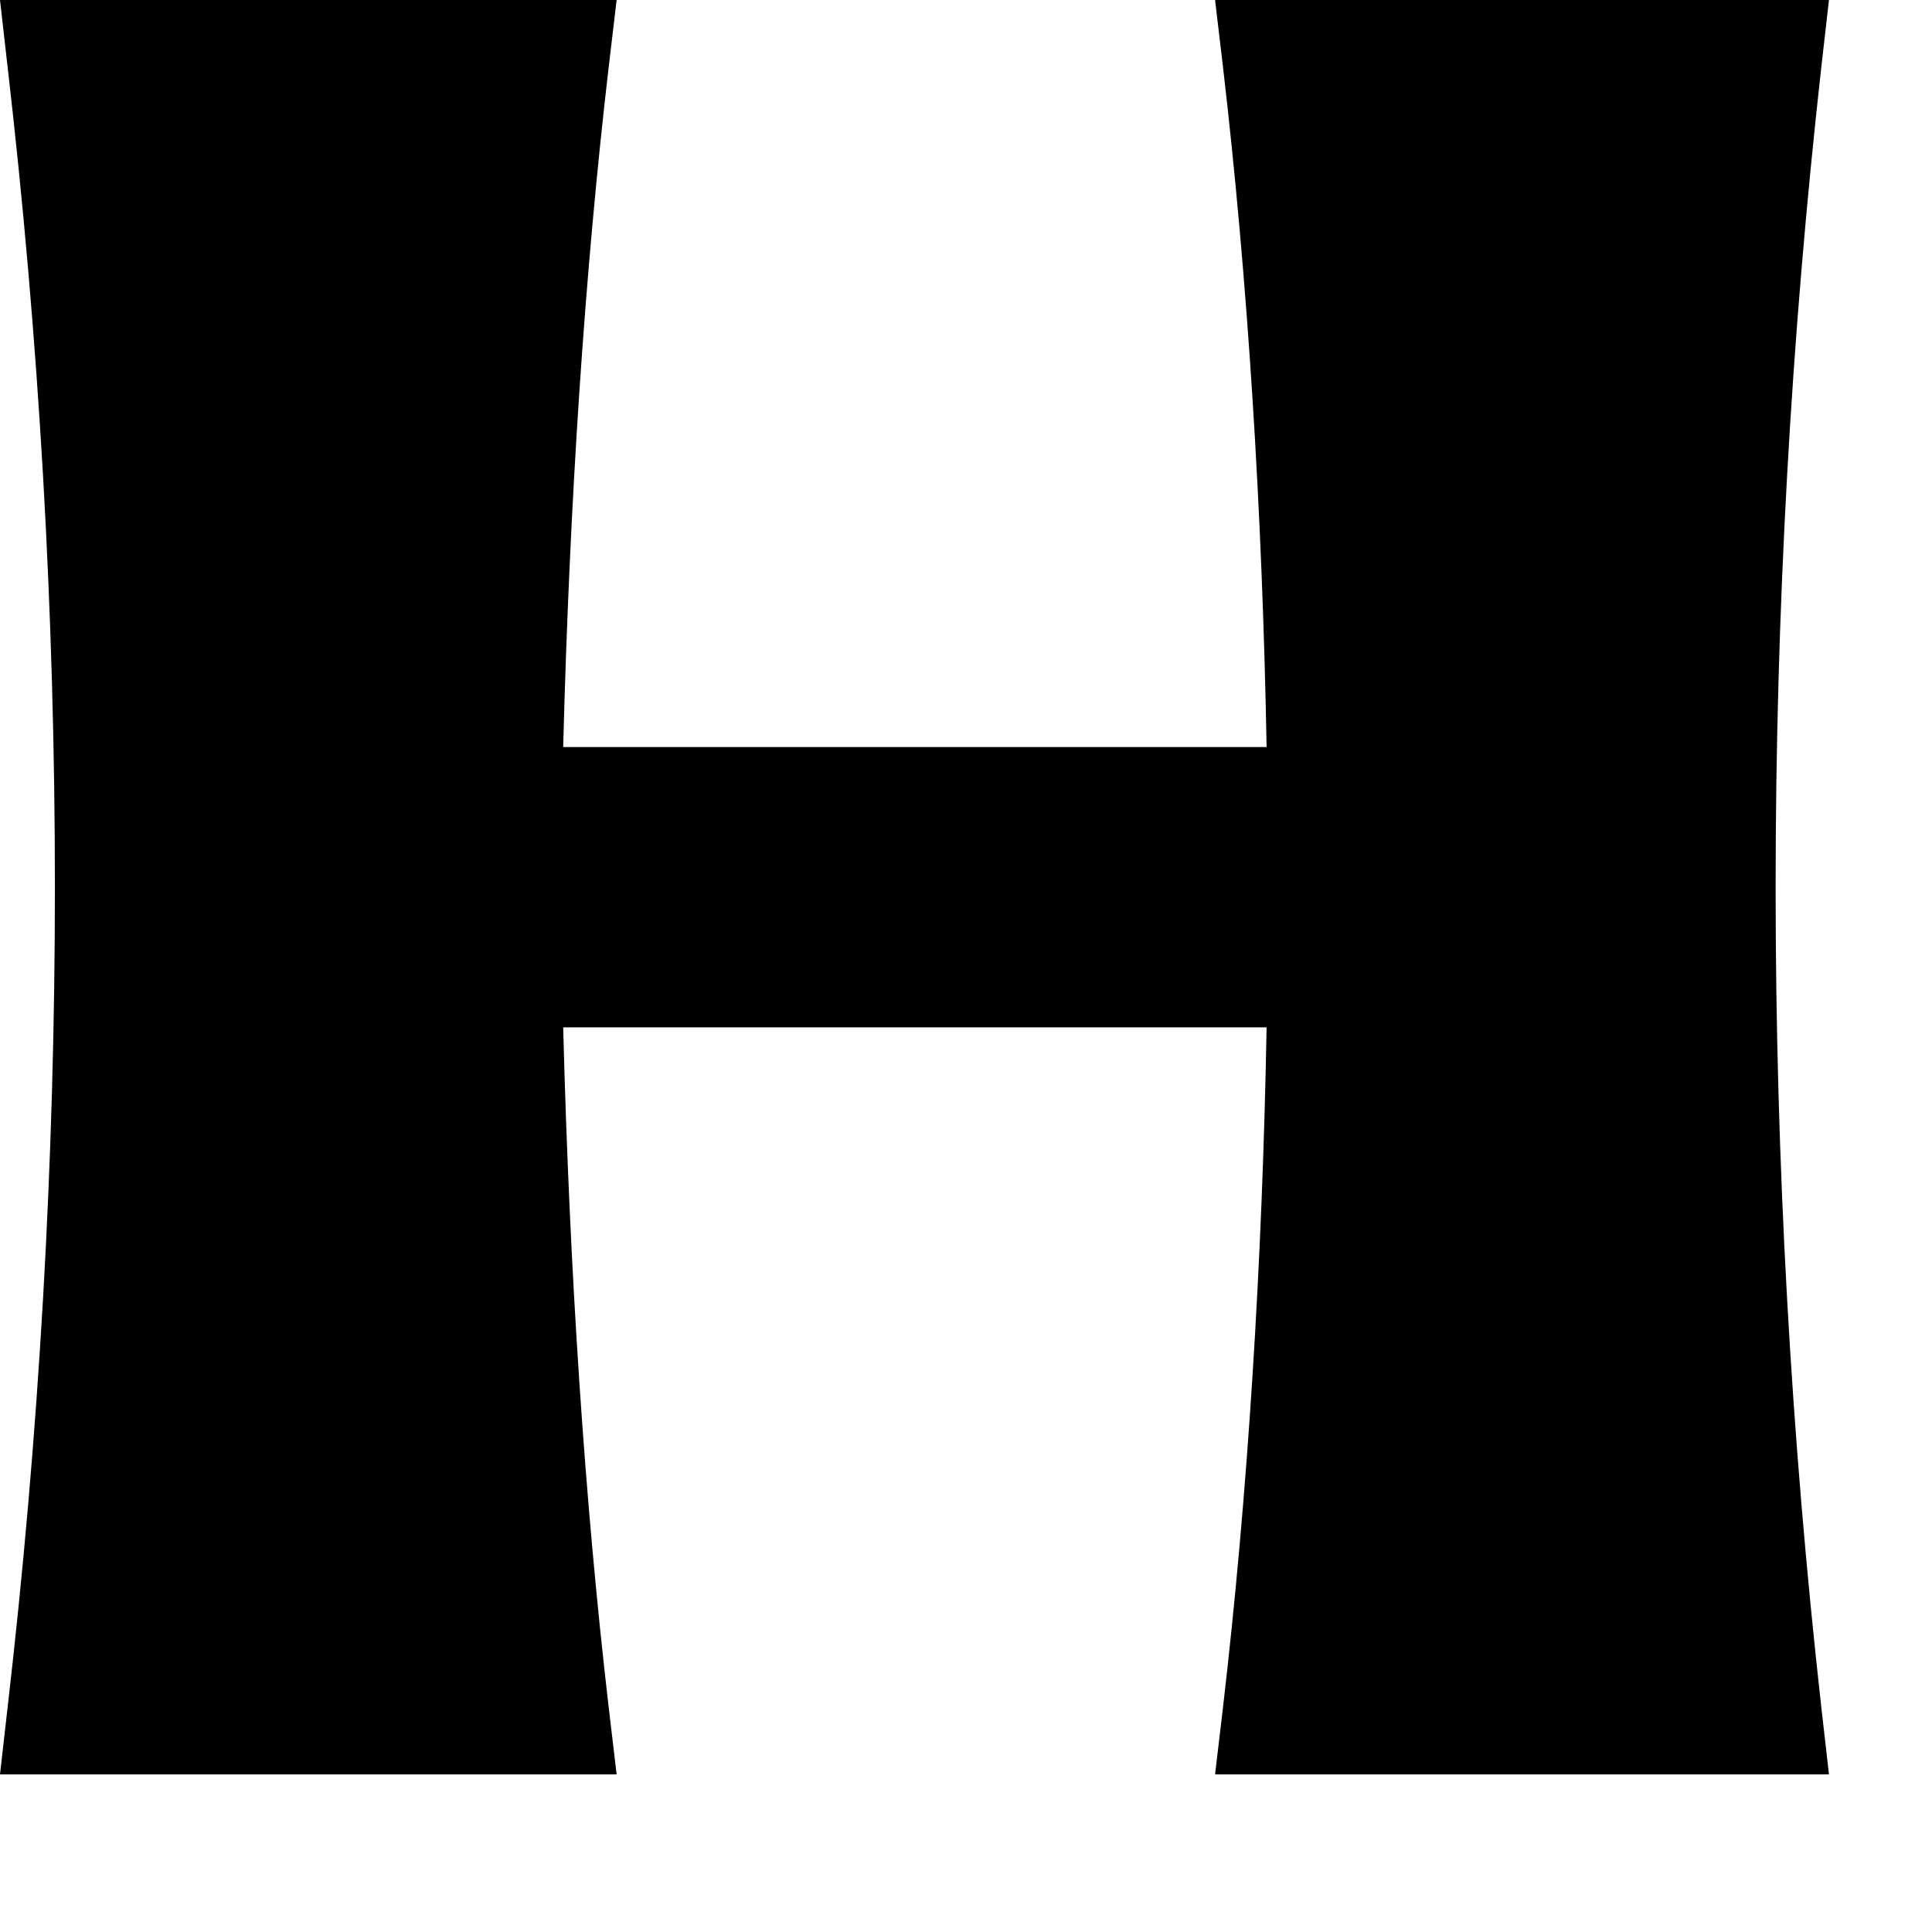
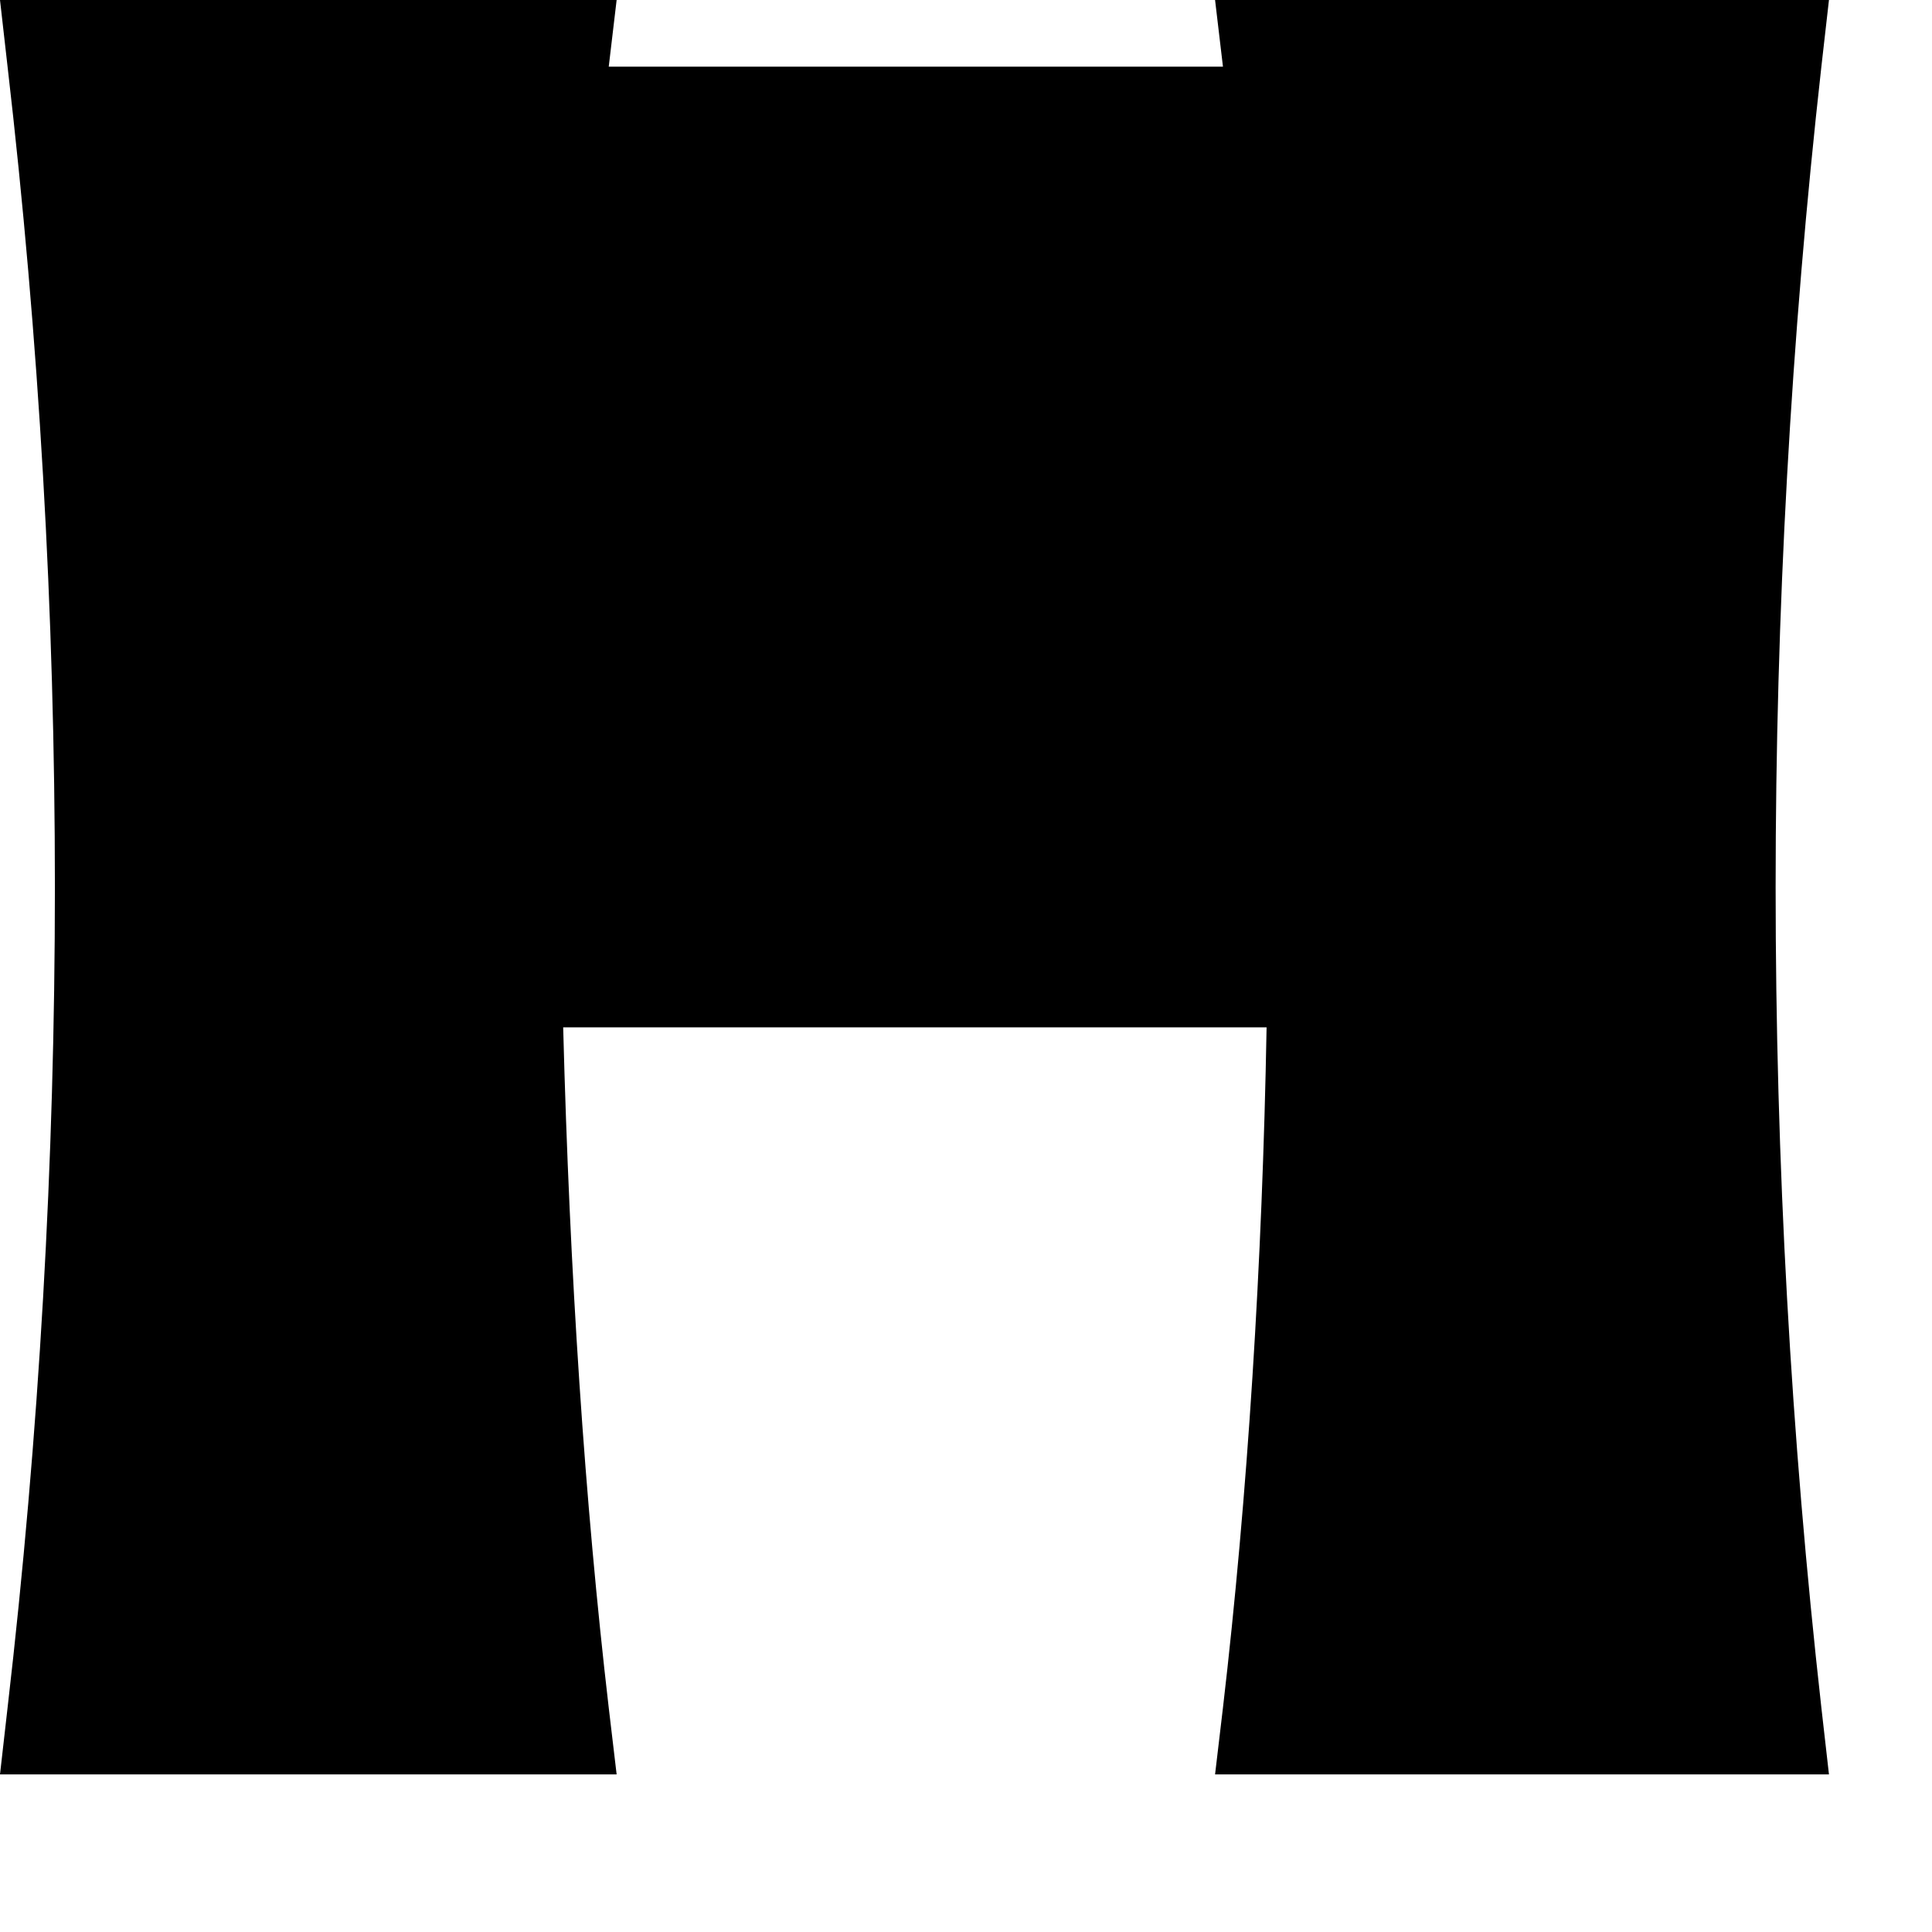
<svg xmlns="http://www.w3.org/2000/svg" fill="none" height="100%" overflow="visible" preserveAspectRatio="none" style="display: block;" viewBox="0 0 12 12" width="100%">
-   <path d="M11.36 0H7.547L7.596 0.414C7.749 1.724 7.841 3.176 7.867 4.64H3.498C3.538 3.11 3.632 1.69 3.781 0.414L3.83 0H0L0.047 0.414C0.439 3.796 0.439 7.225 0.047 10.607L0 11.021H3.83L3.781 10.607C3.632 9.329 3.538 7.909 3.498 6.381H7.867C7.841 7.845 7.749 9.297 7.596 10.607L7.547 11.021H11.36L11.313 10.608C10.934 7.227 10.934 3.796 11.313 0.413L11.36 0Z" fill="black" id="Vector" />
+   <path d="M11.36 0H7.547L7.596 0.414H3.498C3.538 3.11 3.632 1.69 3.781 0.414L3.83 0H0L0.047 0.414C0.439 3.796 0.439 7.225 0.047 10.607L0 11.021H3.83L3.781 10.607C3.632 9.329 3.538 7.909 3.498 6.381H7.867C7.841 7.845 7.749 9.297 7.596 10.607L7.547 11.021H11.36L11.313 10.608C10.934 7.227 10.934 3.796 11.313 0.413L11.36 0Z" fill="black" id="Vector" />
</svg>